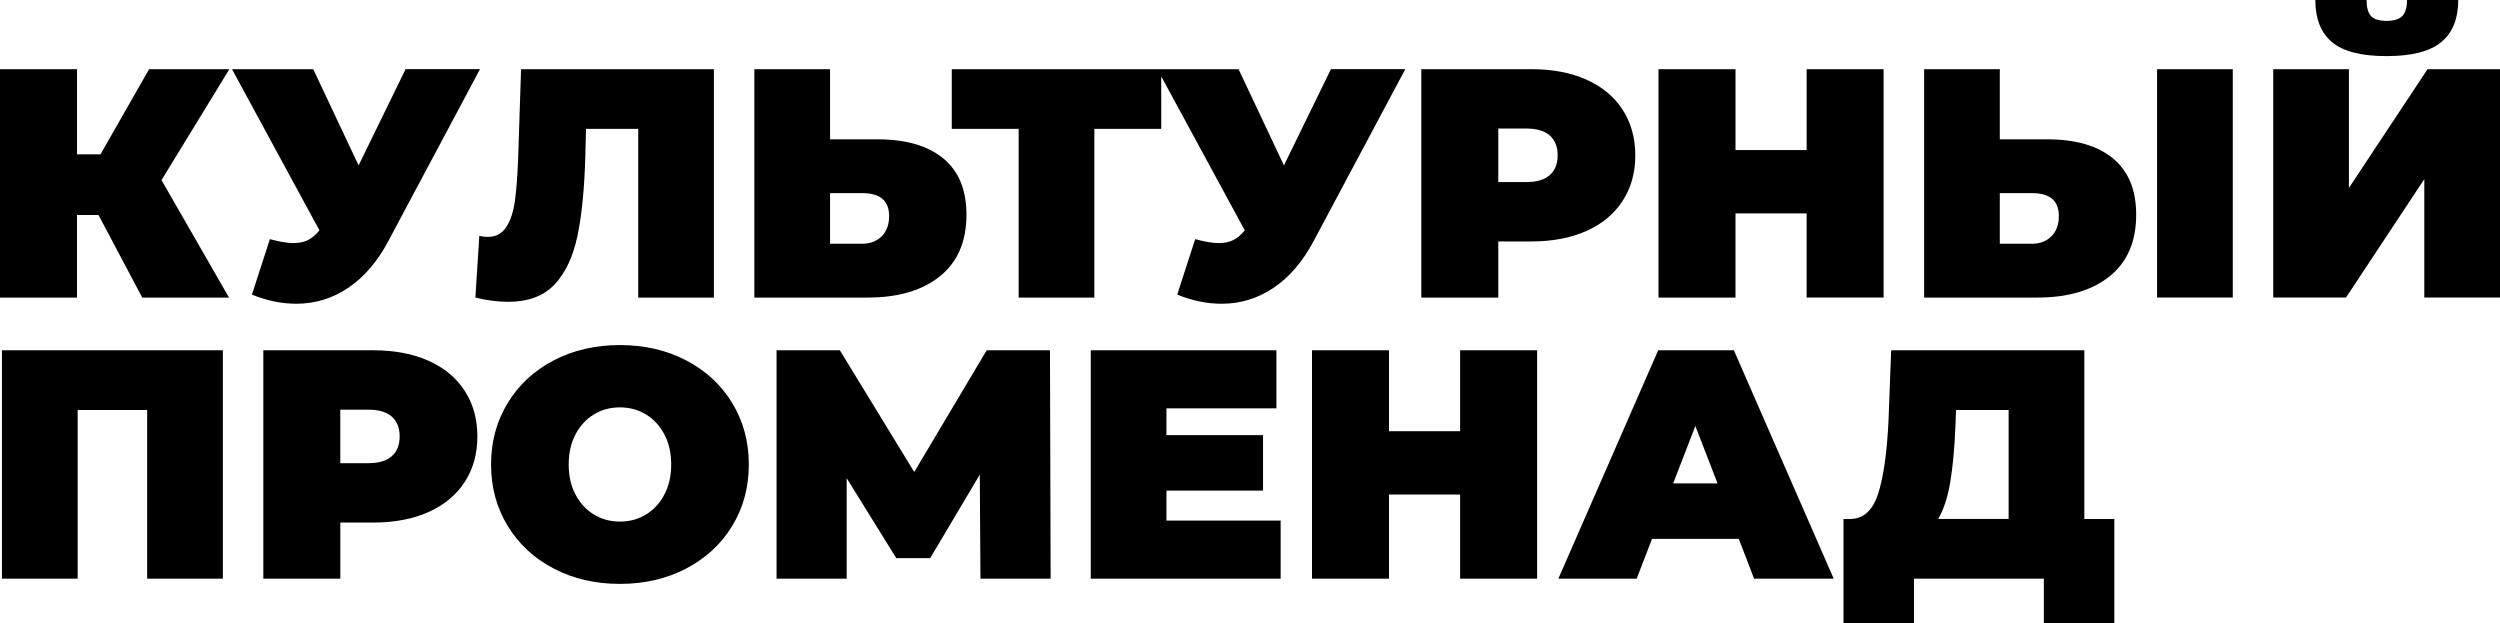
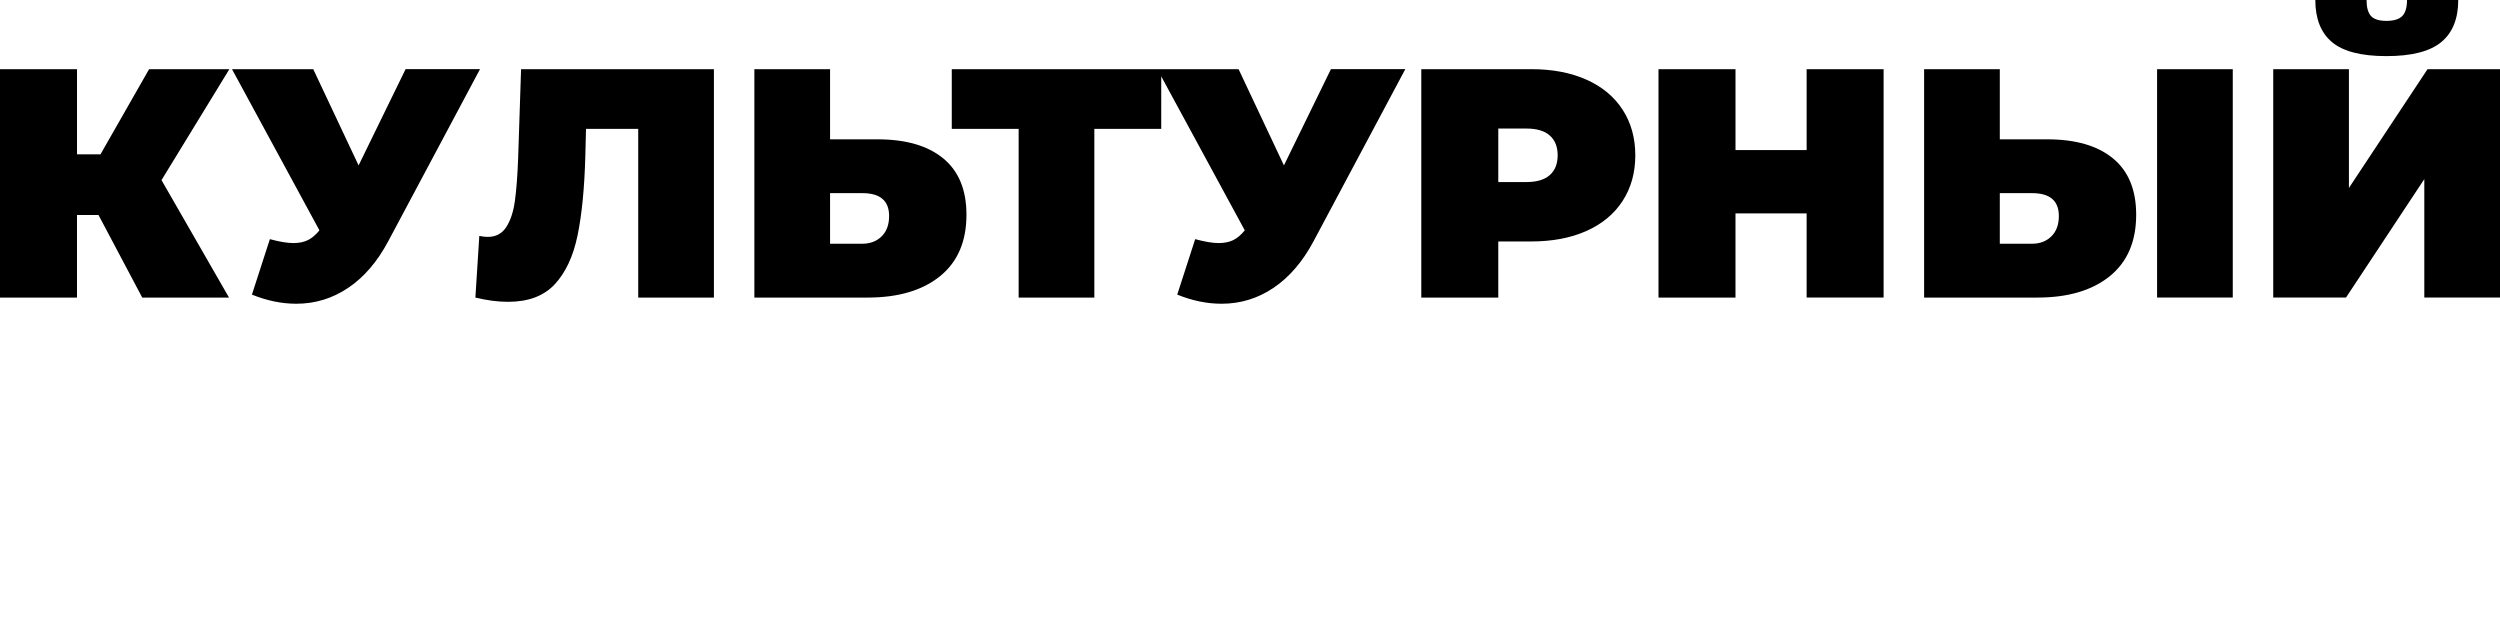
<svg xmlns="http://www.w3.org/2000/svg" xmlns:xlink="http://www.w3.org/1999/xlink" version="1.1" id="Слой_1" x="0px" y="0px" viewBox="0 0 1133.86 282.73" style="enable-background:new 0 0 1133.86 282.73;" xml:space="preserve">
  <style type="text/css">
	.st0{clip-path:url(#SVGID_00000005975143837613255850000017613219764595118479_);}
</style>
  <g>
    <defs>
      <rect id="SVGID_1_" width="1133.86" height="282.73" />
    </defs>
    <clipPath id="SVGID_00000147939826587024190860000012821125362633199277_">
      <use xlink:href="#SVGID_1_" style="overflow:visible;" />
    </clipPath>
-     <path style="clip-path:url(#SVGID_00000147939826587024190860000012821125362633199277_);" d="M886.87,193.34l0.3-7.4h23.83v49.43   h-31.96c2.46-4.14,4.29-9.69,5.47-16.65C885.68,211.77,886.47,203.31,886.87,193.34 M945.33,235.38v-76.51h-87.61l-1.18,31.52   c-0.69,14.8-2.27,26-4.74,33.59c-2.47,7.6-6.71,11.4-12.73,11.4h-2.96v47.35h31.96v-20.27h58.9v20.27h31.96v-47.35H945.33z    M758.86,219.24l10.06-26.05l10.06,26.05H758.86z M795.56,262.46h36.11l-45.28-103.59h-34.33l-45.28,103.59h35.52l6.96-18.05h39.36   L795.56,262.46z M662.23,158.87v36.7h-32.26v-36.7h-34.92v103.59h34.92v-38.18h32.26v38.18h34.92V158.87H662.23z M529.04,236.11   V222.5h43.8v-25.16h-43.8v-12.13h49.87v-26.34h-84.21v103.59h86.13v-26.34H529.04z M476.51,262.46l-0.3-103.59h-28.71l-32.85,55.2   l-33.74-55.2H352.2v103.59h31.81v-45.58l22.49,36.25h15.39l22.49-37.88l0.3,47.21H476.51z M281.17,236.56   c-4.34,0-8.26-1.06-11.77-3.18c-3.5-2.12-6.29-5.13-8.36-9.03c-2.07-3.89-3.11-8.46-3.11-13.69c0-5.23,1.04-9.79,3.11-13.69   c2.07-3.9,4.86-6.91,8.36-9.03c3.5-2.12,7.42-3.18,11.77-3.18c4.34,0,8.26,1.07,11.77,3.18c3.5,2.12,6.29,5.13,8.36,9.03   s3.11,8.46,3.11,13.69c0,5.23-1.03,9.79-3.11,13.69c-2.07,3.9-4.86,6.91-8.36,9.03C289.43,235.5,285.51,236.56,281.17,236.56    M281.17,264.82c11.15,0,21.16-2.32,30.04-6.96c8.88-4.64,15.84-11.07,20.87-19.31c5.03-8.24,7.54-17.54,7.54-27.89   s-2.51-19.66-7.54-27.89c-5.03-8.24-11.99-14.68-20.87-19.32c-8.88-4.64-18.89-6.95-30.04-6.95c-11.15,0-21.16,2.32-30.04,6.95   c-8.88,4.64-15.83,11.08-20.86,19.32s-7.55,17.54-7.55,27.89s2.52,19.66,7.55,27.89c5.03,8.24,11.98,14.68,20.86,19.31   C260.01,262.51,270.02,264.82,281.17,264.82 M167.07,210.07h-12.73V185.8h12.73c4.74,0,8.29,1.06,10.65,3.18   c2.37,2.12,3.55,5.1,3.55,8.95c0,3.85-1.18,6.83-3.55,8.95C175.36,209.01,171.81,210.07,167.07,210.07 M169.3,158.87h-49.87v103.59   h34.92V237h14.95c9.57,0,17.9-1.58,25.01-4.74c7.1-3.16,12.58-7.7,16.43-13.61c3.85-5.92,5.77-12.82,5.77-20.72   c0-7.89-1.92-14.8-5.77-20.72c-3.85-5.92-9.33-10.45-16.43-13.61C187.2,160.45,178.86,158.87,169.3,158.87 M0.89,158.87v103.59   h34.33v-76.51h31.52v76.51h34.34V158.87H0.89z" />
    <path style="clip-path:url(#SVGID_00000147939826587024190860000012821125362633199277_);" d="M1082.36,25.45   c11.45,0,19.73-2.12,24.86-6.36c5.13-4.24,7.7-10.6,7.7-19.09h-23.23c0,3.36-0.71,5.77-2.14,7.25c-1.43,1.48-3.82,2.22-7.18,2.22   c-3.35,0-5.7-0.74-7.03-2.22c-1.33-1.48-2-3.89-2-7.25h-23.24c0,8.49,2.52,14.85,7.55,19.09   C1062.68,23.33,1070.91,25.45,1082.36,25.45 M1031.01,134.96h33l35.52-53.72v53.72h34.33V31.37H1101l-35.66,53.87V31.37h-34.33   V134.96z M978.33,134.96h34.33V31.37h-34.33V134.96z M921.65,110.54H907V87.6h14.65c8.09,0,12.13,3.46,12.13,10.36   c0,3.95-1.14,7.03-3.41,9.25C928.11,109.43,925.2,110.54,921.65,110.54 M928.46,63.19H907V31.37h-34.33v103.59h51.35   c13.91,0,24.86-3.23,32.85-9.69c7.99-6.46,11.98-15.76,11.98-27.89c0-11.25-3.5-19.76-10.5-25.53   C951.34,66.07,941.38,63.19,928.46,63.19 M819.39,31.37v36.7h-32.26v-36.7H752.2v103.59h34.92V96.78h32.26v38.18h34.92V31.37   H819.39z M692.27,82.57h-12.73V58.3h12.73c4.74,0,8.29,1.06,10.65,3.18c2.37,2.12,3.55,5.1,3.55,8.95c0,3.85-1.18,6.83-3.55,8.95   C700.56,81.51,697.01,82.57,692.27,82.57 M694.49,31.37h-49.87v103.59h34.92v-25.45h14.94c9.57,0,17.91-1.58,25.01-4.74   c7.1-3.16,12.58-7.7,16.42-13.61c3.85-5.92,5.77-12.82,5.77-20.72c0-7.89-1.93-14.8-5.77-20.72c-3.85-5.92-9.32-10.45-16.42-13.61   C712.4,32.95,704.06,31.37,694.49,31.37 M603.63,31.37l-21.31,43.65l-20.57-43.65H524.9l39.66,73.1c-1.68,2.07-3.43,3.55-5.25,4.44   c-1.83,0.89-4.02,1.33-6.59,1.33c-2.76,0-6.31-0.59-10.65-1.78l-8.14,25.16c6.81,2.76,13.51,4.14,20.13,4.14   c8.58,0,16.45-2.42,23.6-7.25c7.15-4.83,13.19-11.89,18.13-21.16l41.58-77.99H603.63z M526.68,31.37h-95.01v27.08h30.33v76.51   h34.33V58.45h30.34V31.37z M391.12,110.54h-14.65V87.6h14.65c8.09,0,12.13,3.46,12.13,10.36c0,3.95-1.13,7.03-3.4,9.25   C397.58,109.43,394.67,110.54,391.12,110.54 M397.93,63.19h-21.46V31.37h-34.33v103.59h51.35c13.91,0,24.86-3.23,32.85-9.69   c7.99-6.46,11.99-15.76,11.99-27.89c0-11.25-3.5-19.76-10.51-25.53C420.82,66.07,410.85,63.19,397.93,63.19 M236.33,31.37   L235,71.77c-0.3,8-0.79,14.46-1.48,19.39c-0.69,4.94-1.99,8.88-3.92,11.84c-1.92,2.96-4.71,4.44-8.36,4.44   c-1.28,0-2.57-0.15-3.85-0.45l-1.78,27.97c5.23,1.28,10.16,1.93,14.8,1.93c9.18,0,16.23-2.64,21.16-7.92   c4.93-5.28,8.39-12.65,10.36-22.12c1.97-9.47,3.16-21.61,3.55-36.4l0.3-11.99h23.68v76.51h34.33V31.37H236.33z M183.95,31.37   l-21.31,43.65l-20.57-43.65h-36.85l39.66,73.1c-1.68,2.07-3.43,3.55-5.25,4.44c-1.83,0.89-4.02,1.33-6.58,1.33   c-2.76,0-6.32-0.59-10.65-1.78l-8.14,25.16c6.81,2.76,13.52,4.14,20.13,4.14c8.58,0,16.45-2.42,23.6-7.25   c7.15-4.83,13.2-11.89,18.13-21.16l41.59-77.99H183.95z M104.03,31.37h-36.4L45.58,69.99H34.93V31.37H0v103.59h34.92V97.52h9.76   l19.83,37.44h39.36L73.25,81.69L104.03,31.37z" />
  </g>
</svg>